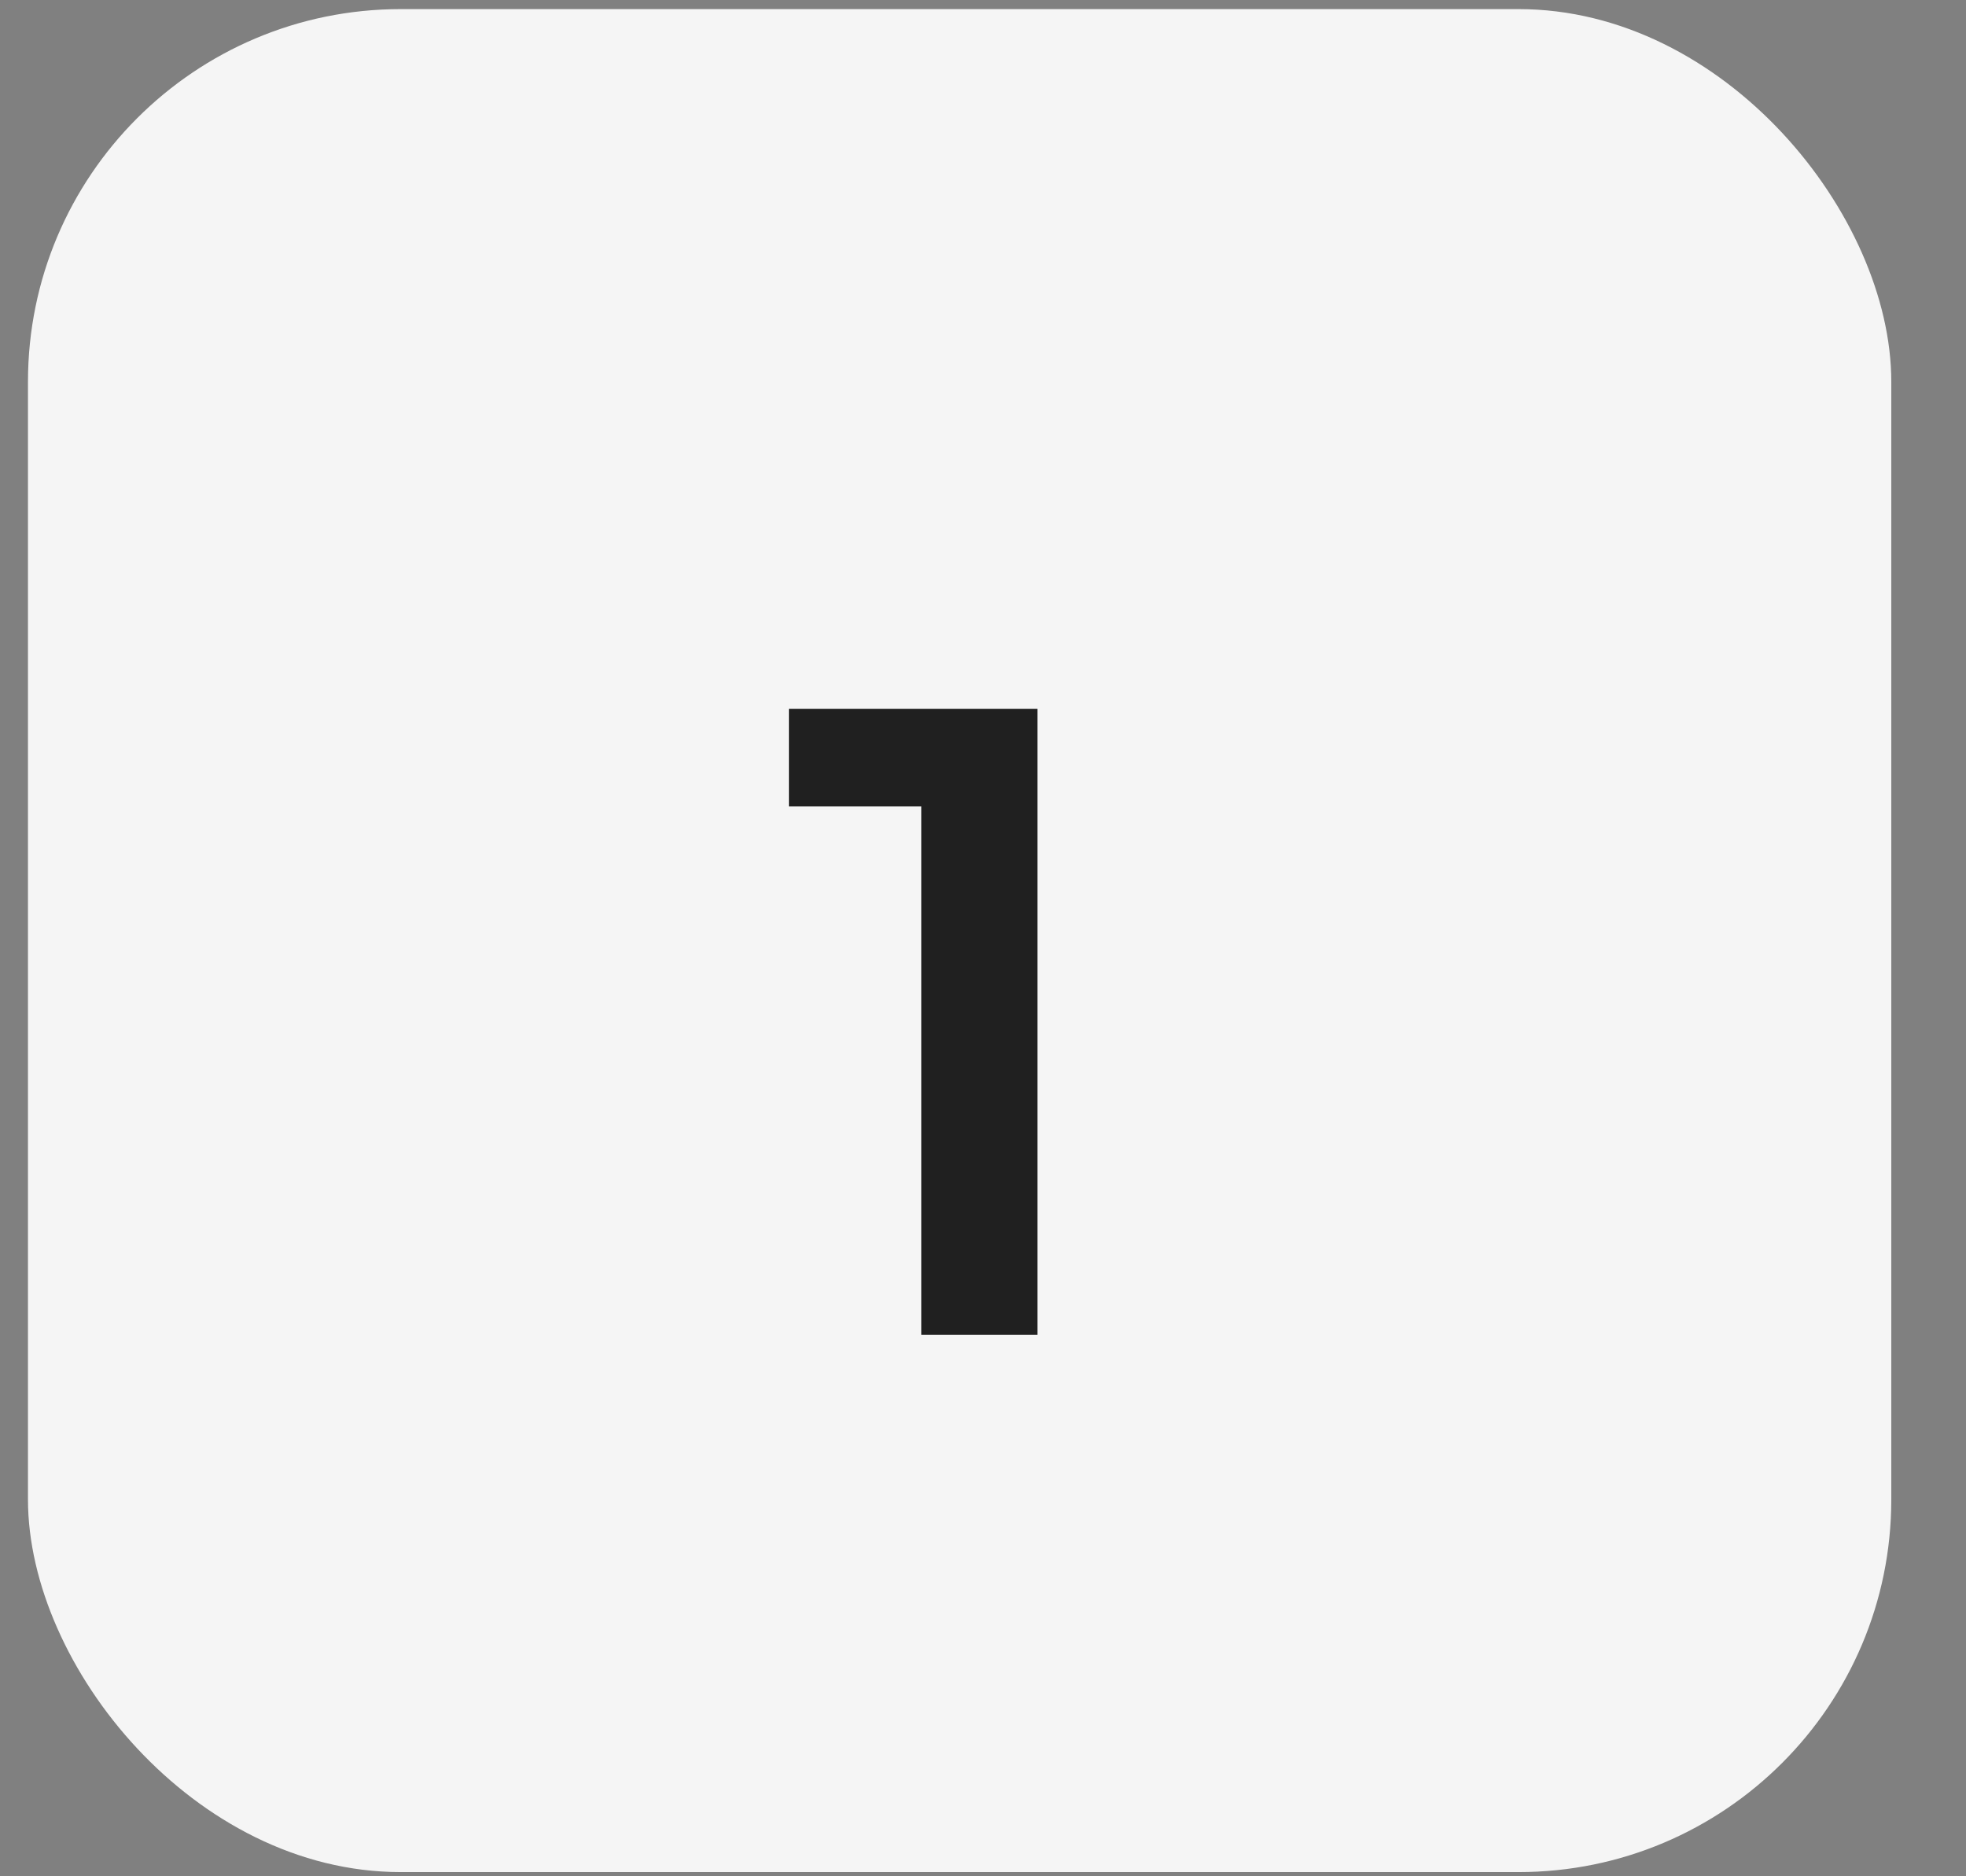
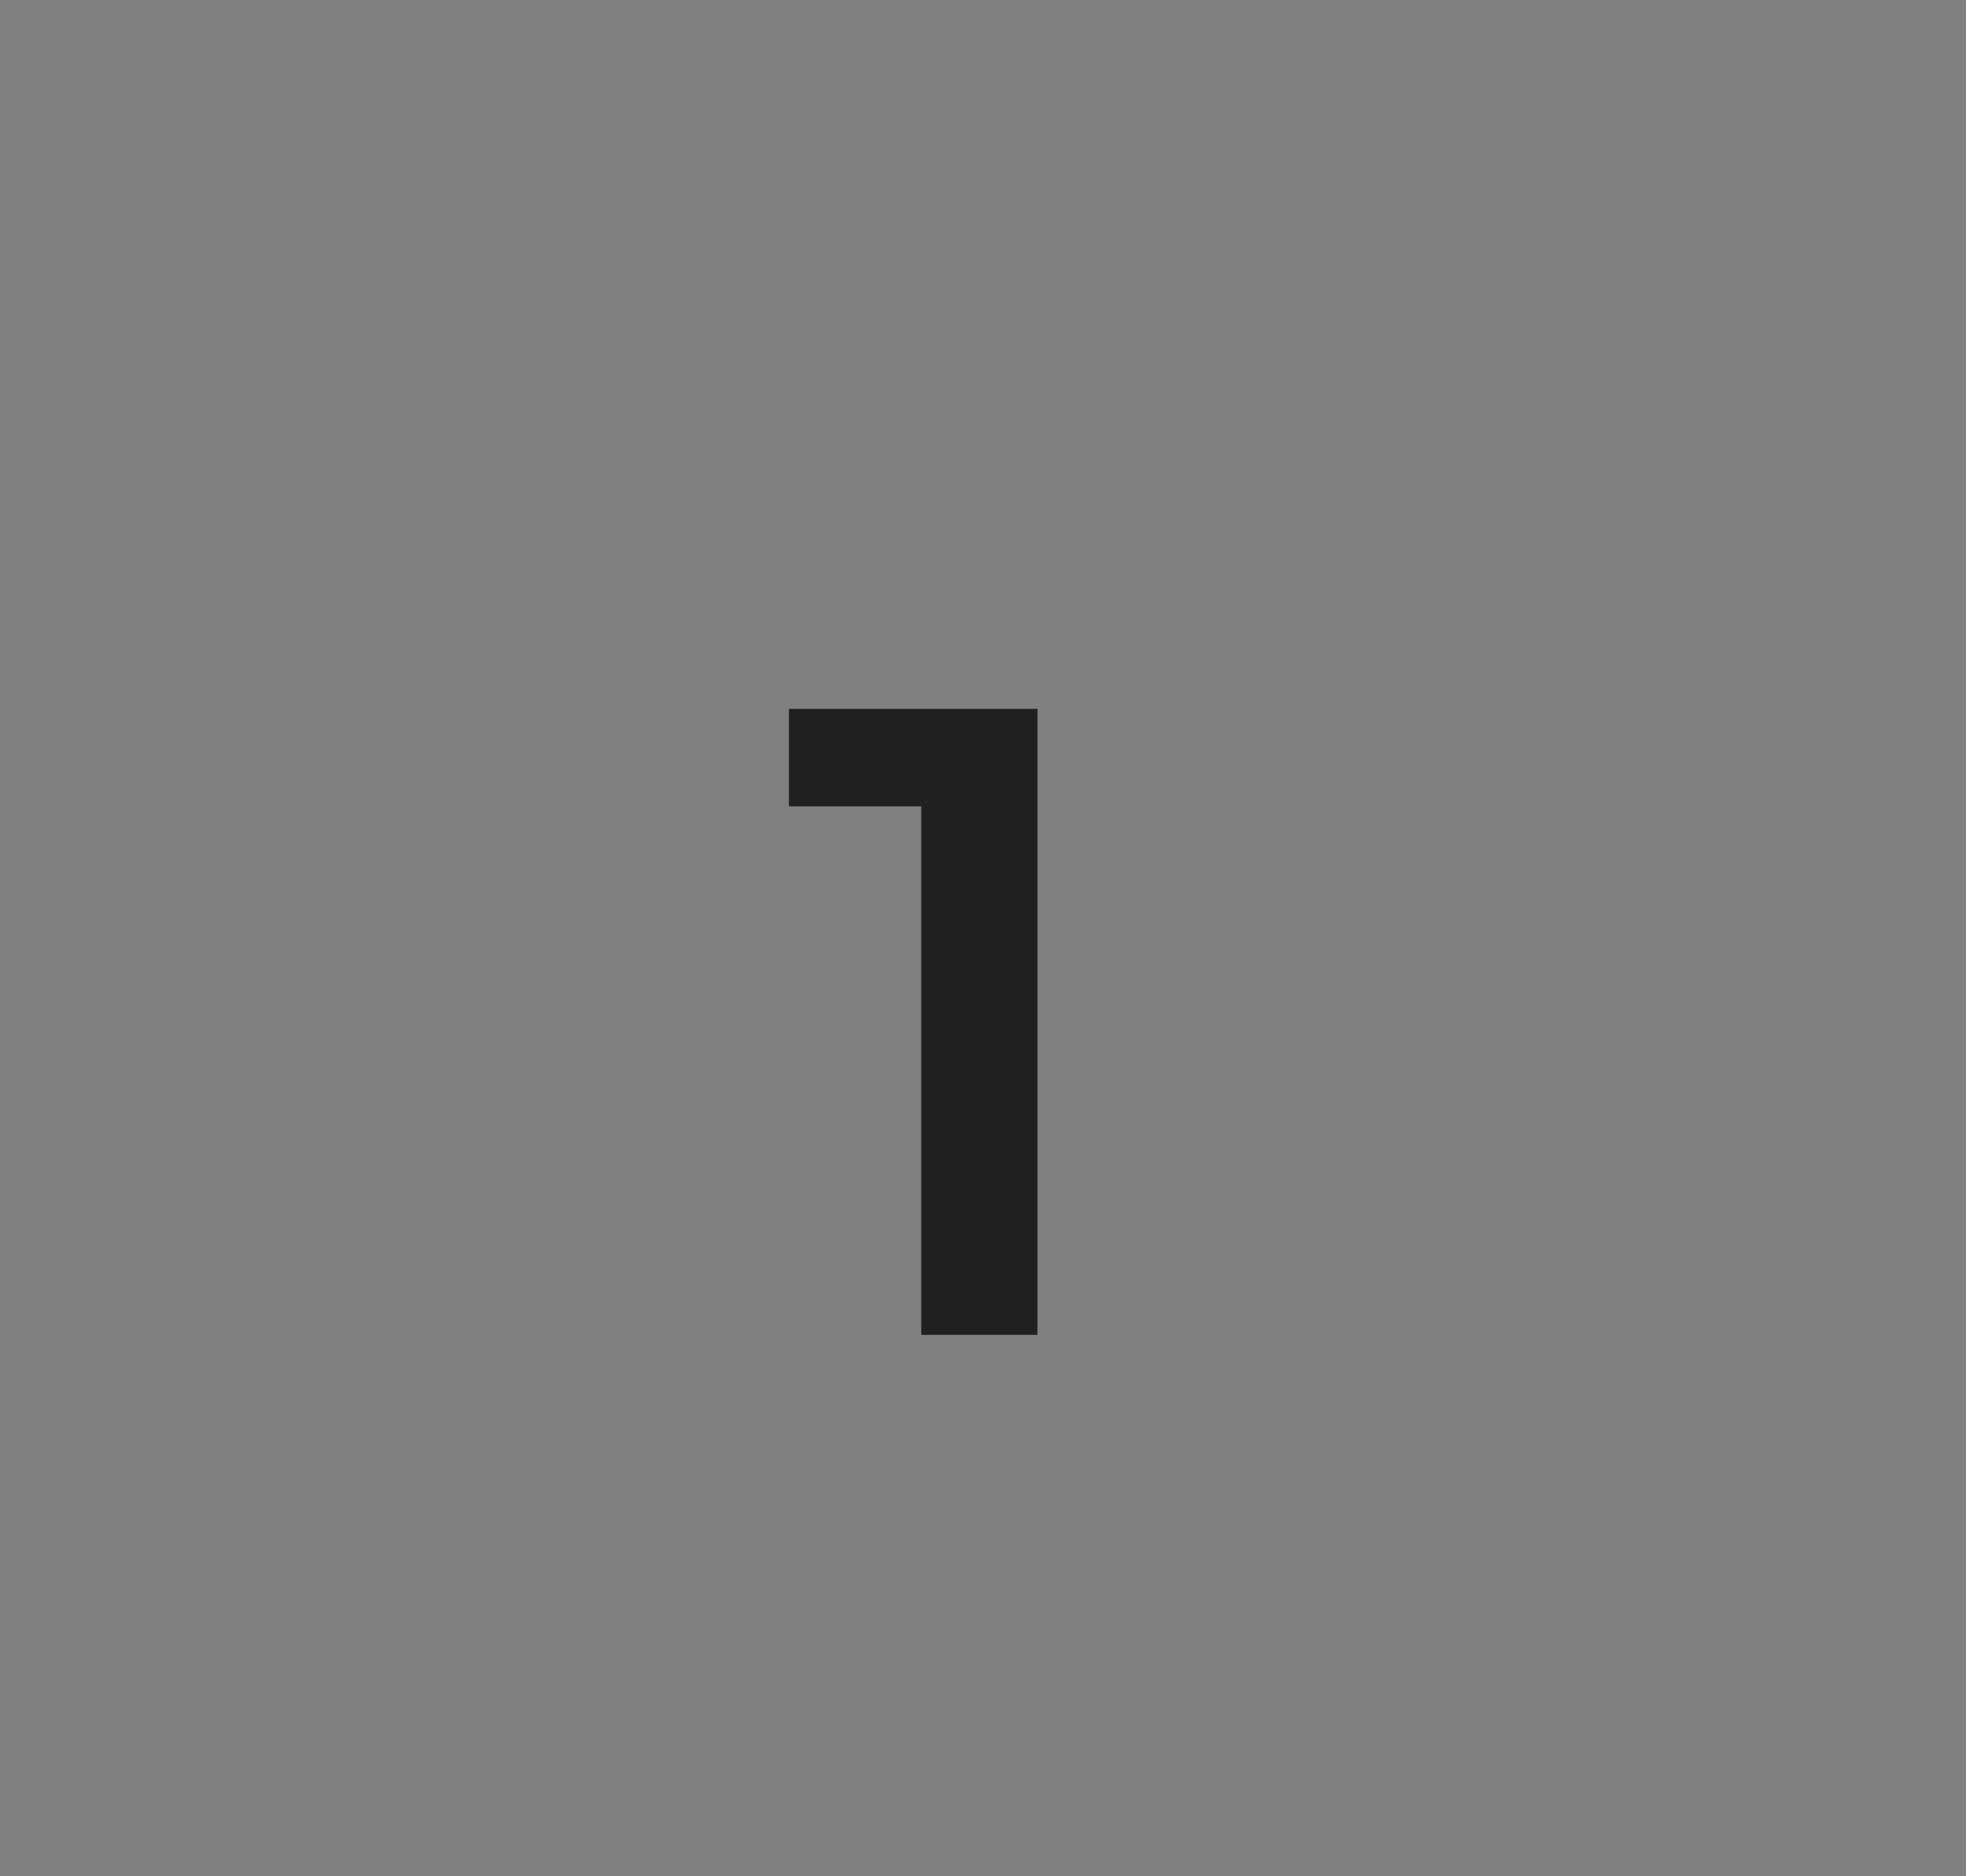
<svg xmlns="http://www.w3.org/2000/svg" width="22" height="21" viewBox="0 0 22 21" fill="none">
  <rect x="0" y="0" width="22" height="21" fill="#808080" stroke="none" />
-   <rect x="0.313" y="0.102" width="20.851" height="20.851" rx="4.17" fill="#F5F5F5" />
-   <path d="M10.309 14.94V8.435L10.88 9.025H8.828V7.934H11.61V14.94H10.309Z" fill="#202020" />
+   <path d="M10.309 14.94V8.435L10.88 9.025H8.828V7.934H11.61V14.94Z" fill="#202020" />
</svg>